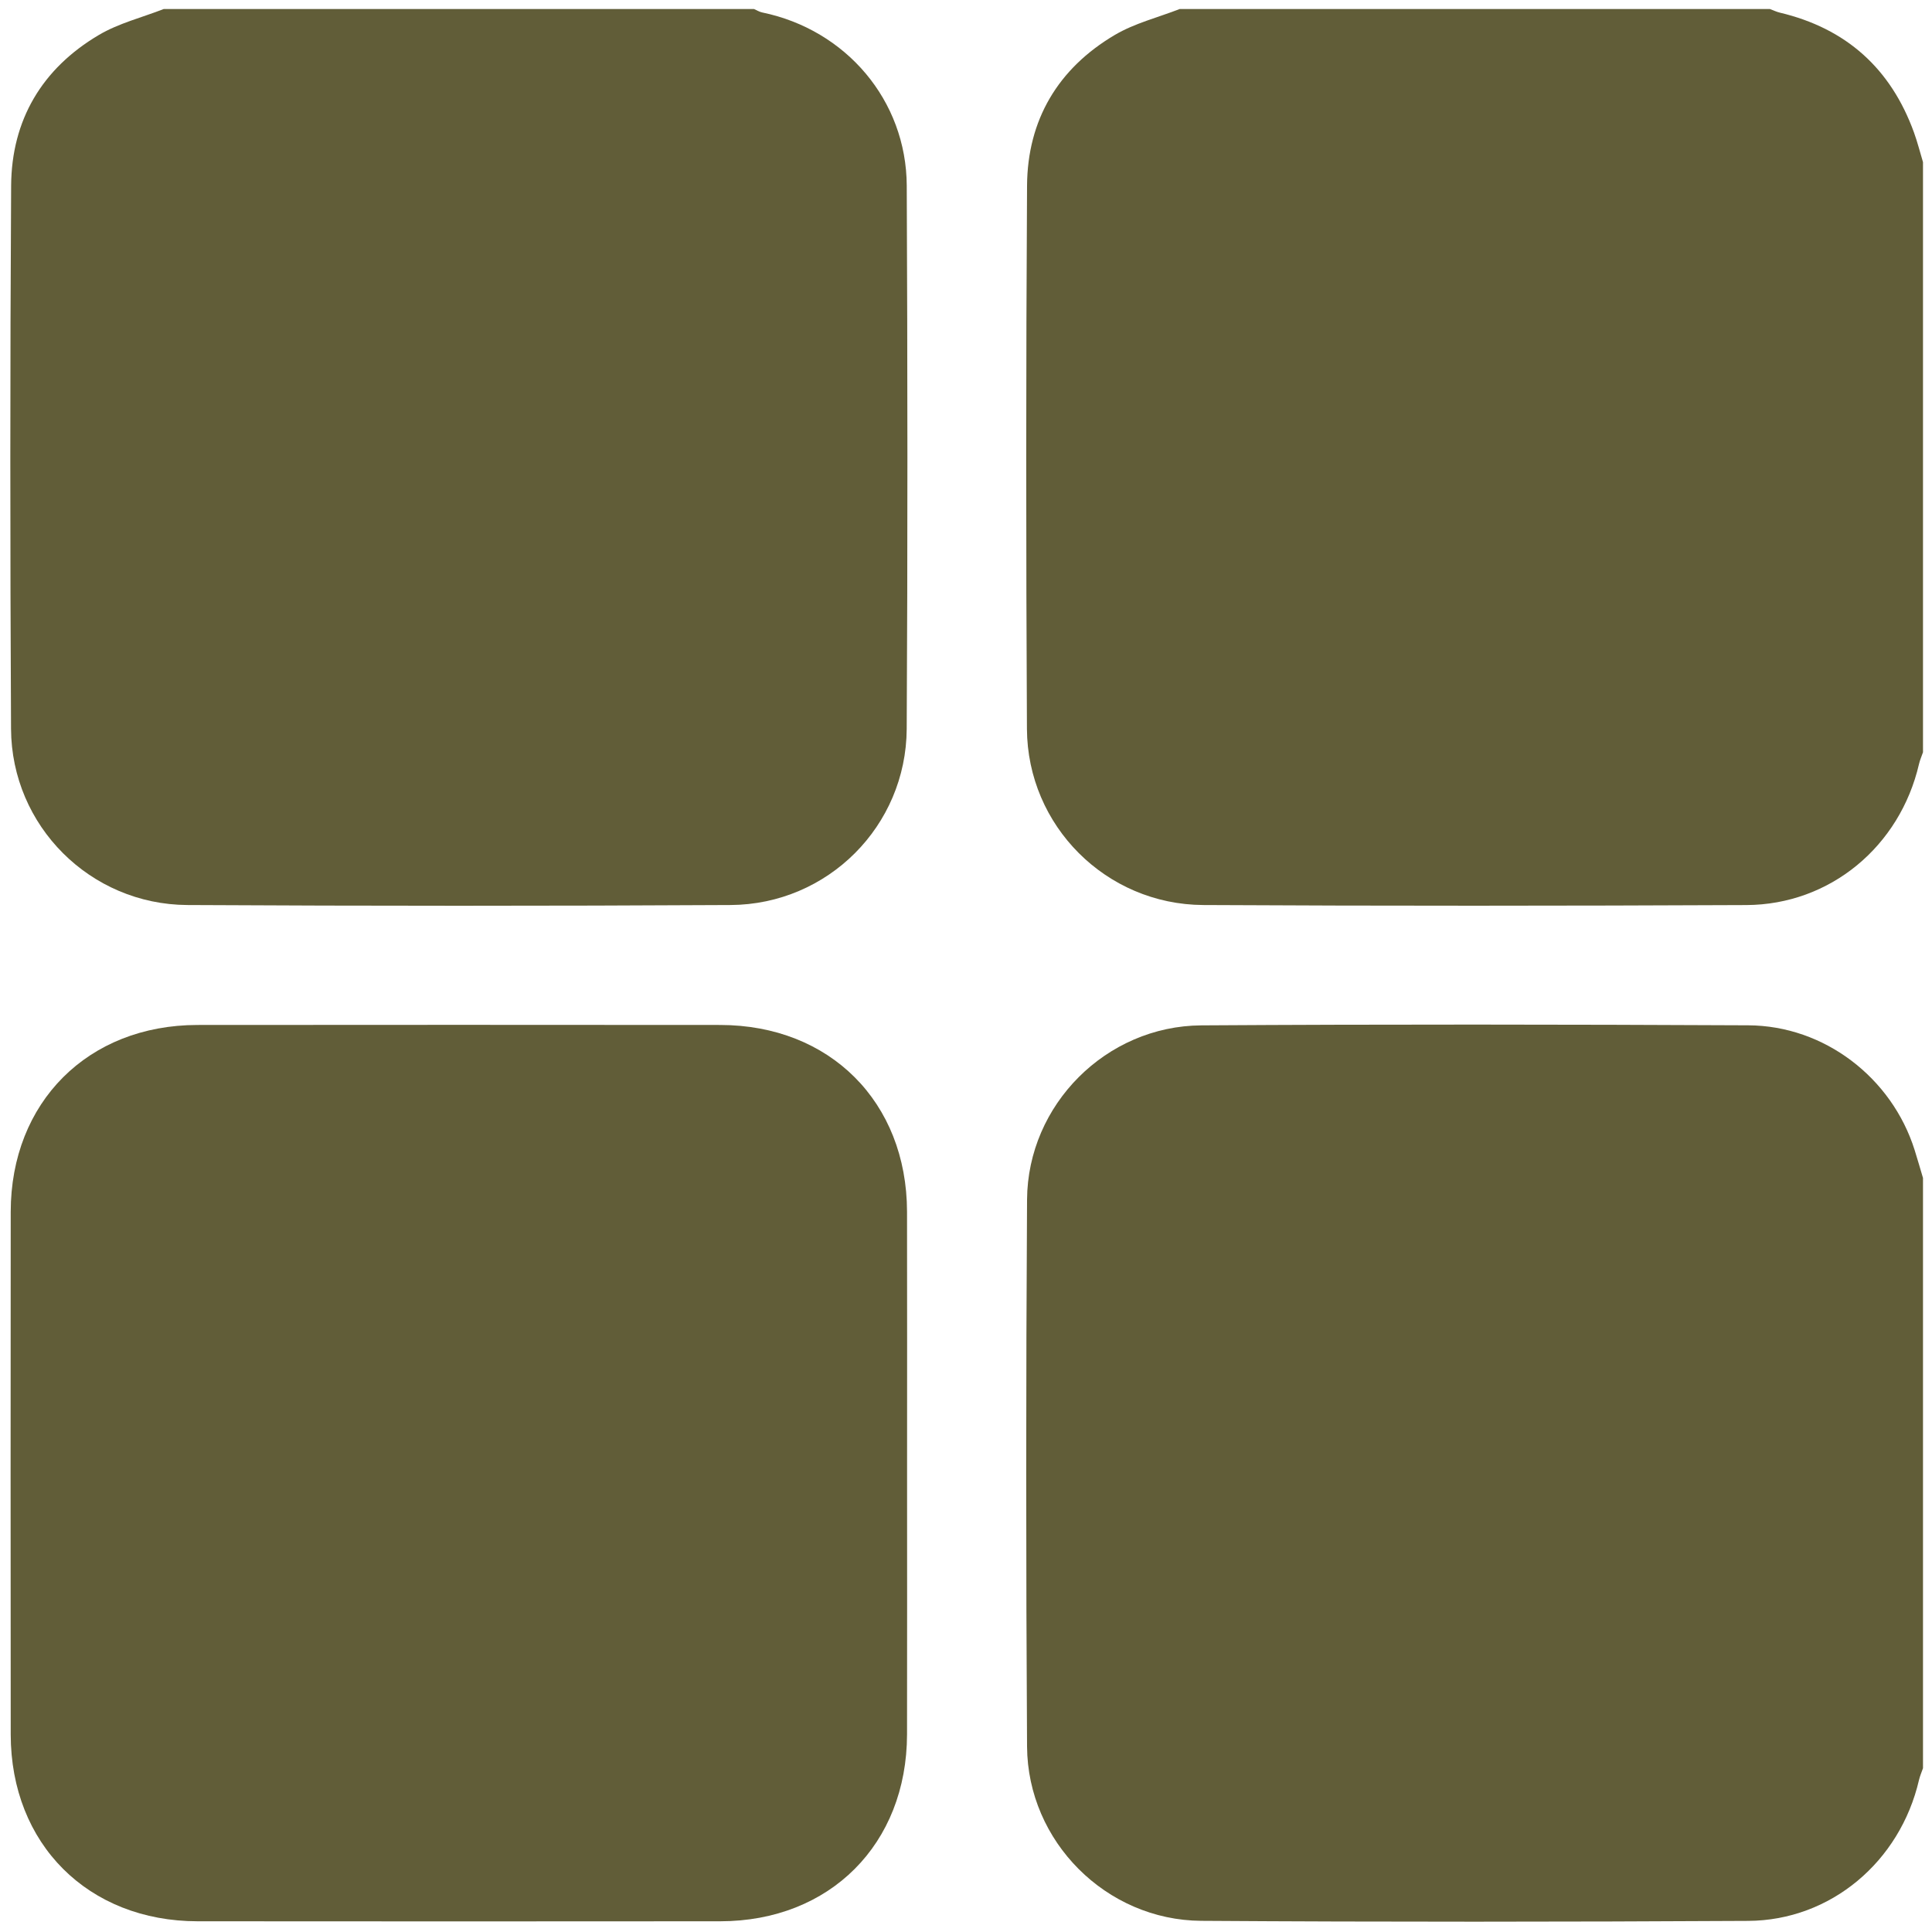
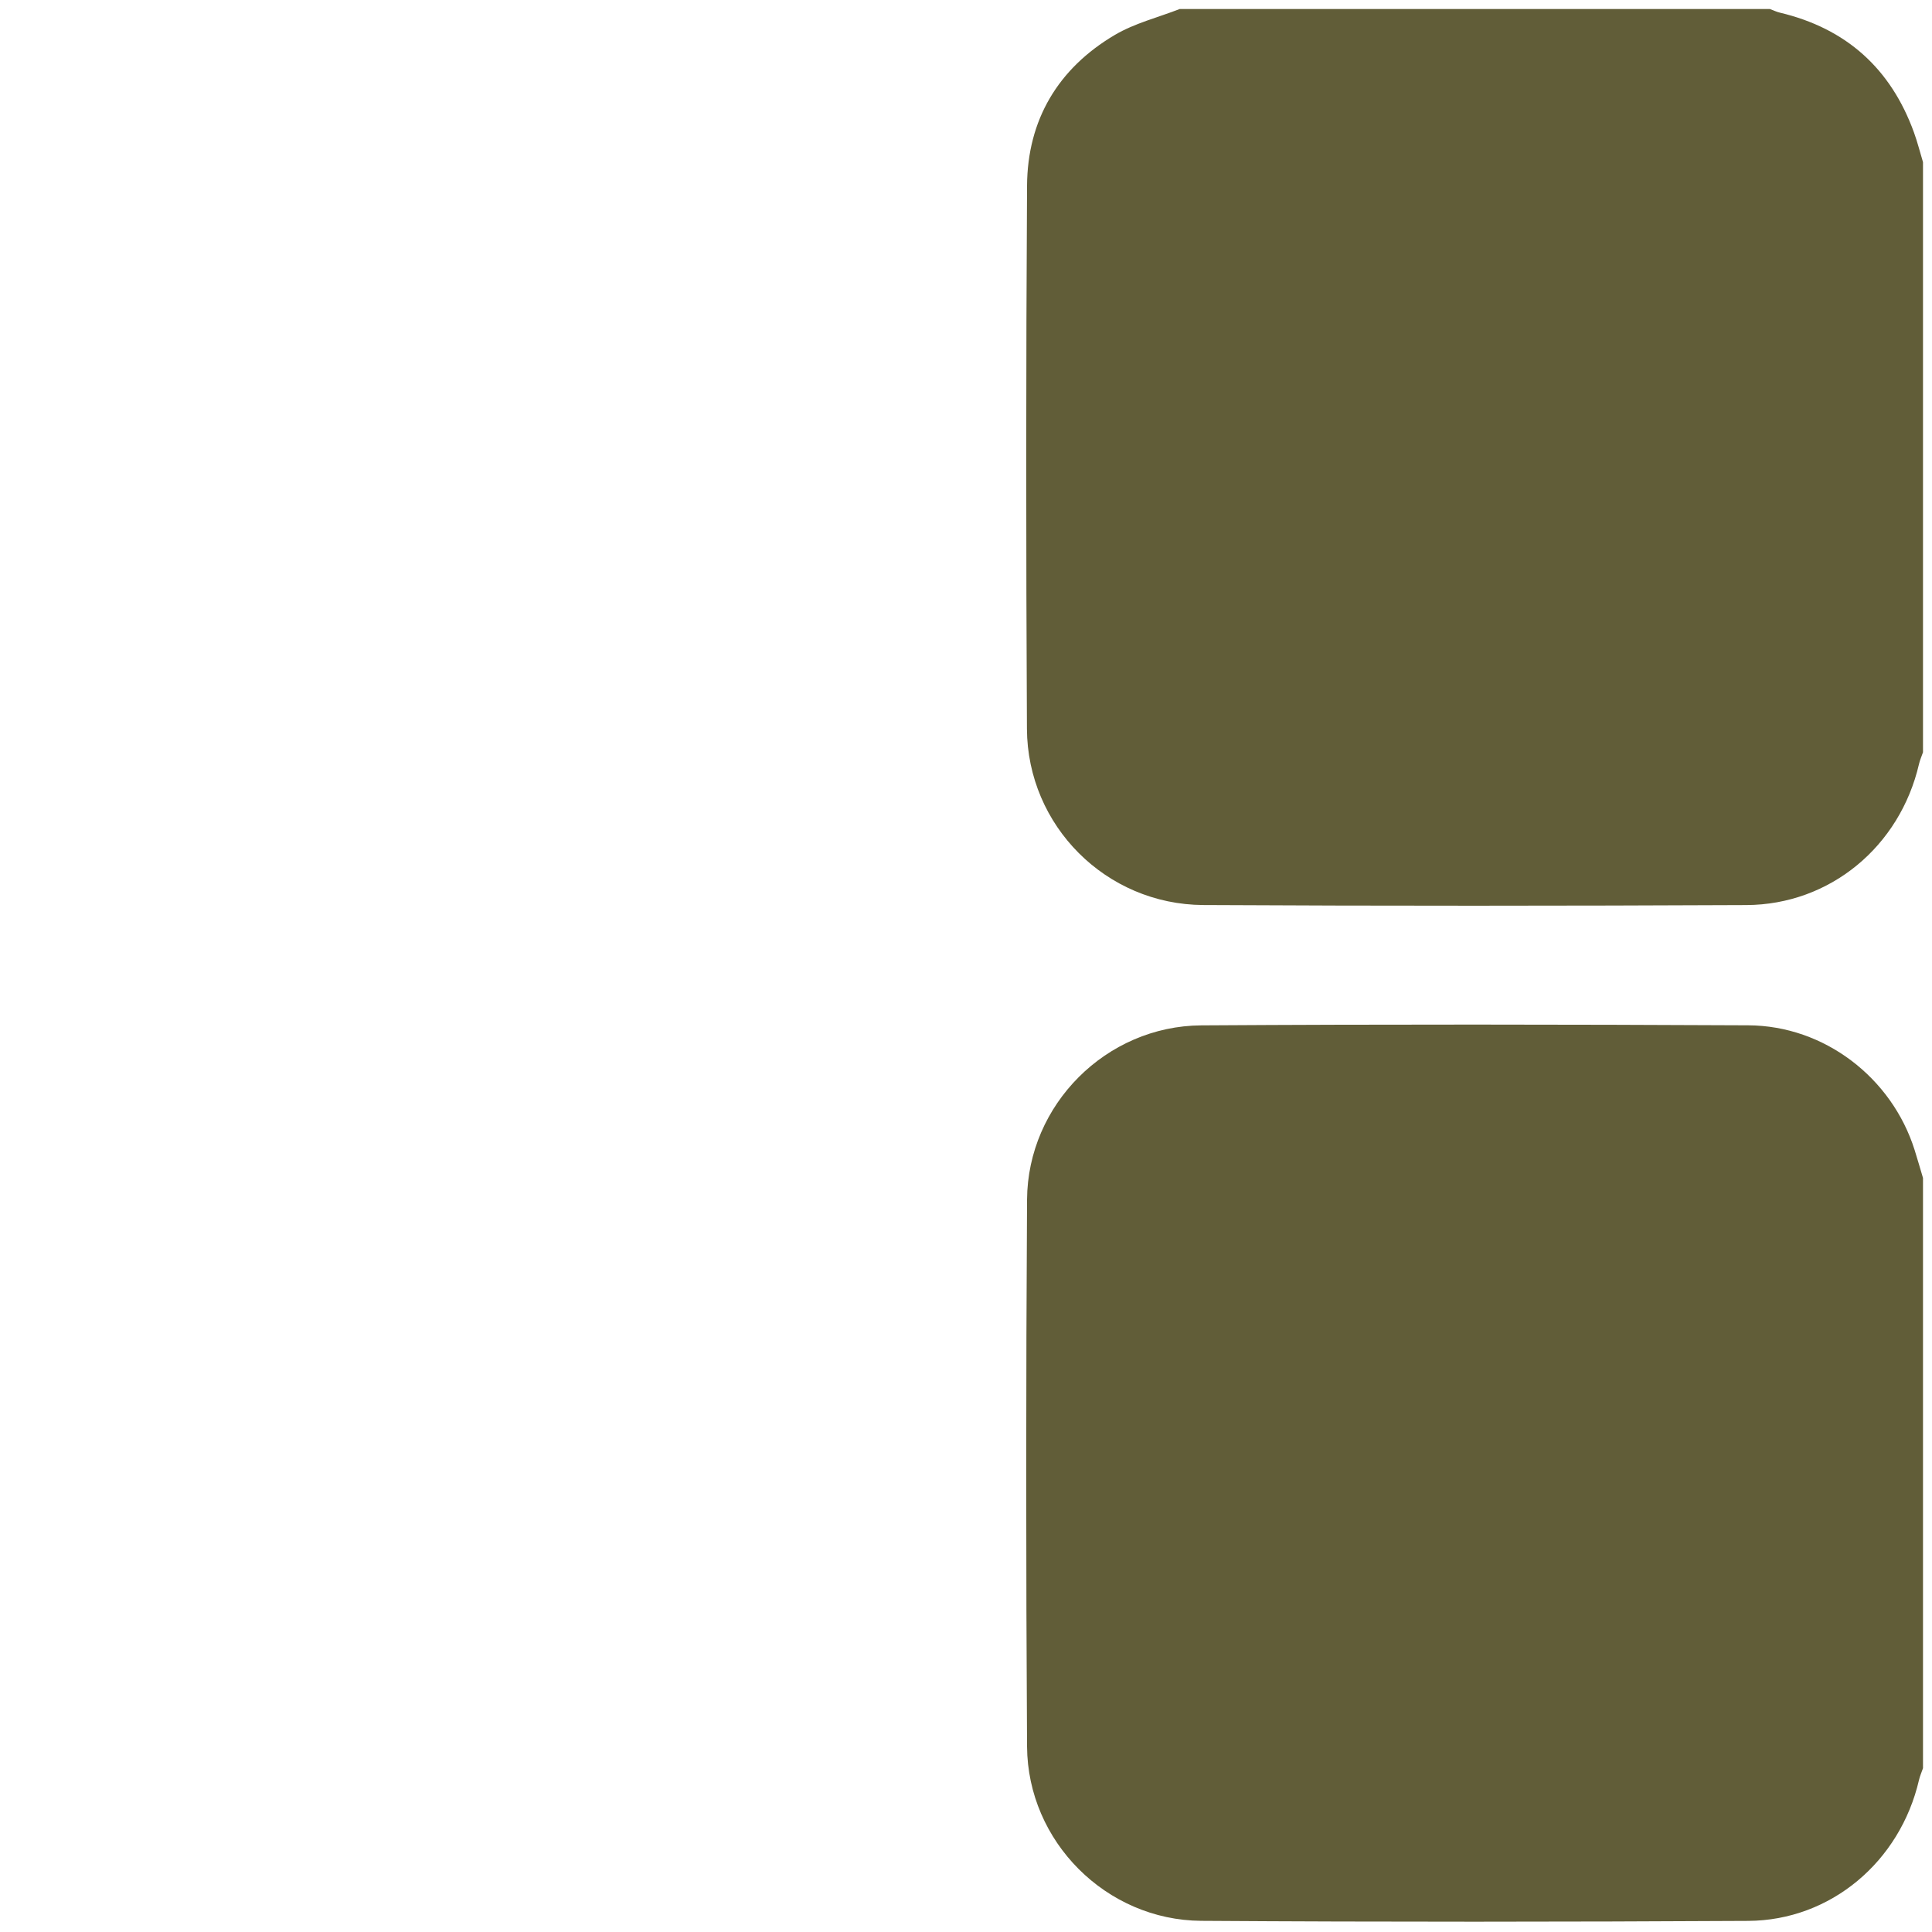
<svg xmlns="http://www.w3.org/2000/svg" id="Layer_1" data-name="Layer 1" viewBox="0 0 1000 1000">
  <defs>
    <style> .cls-1 { fill: #615d38; stroke-width: 0px; } </style>
  </defs>
-   <path class="cls-1" d="M84.79,4.66c101.82,0,203.63,0,305.45,0,1.41.6,2.77,1.47,4.25,1.78,43.41,8.95,74.64,45.54,74.84,89.68.42,93.71.5,187.42-.02,281.13-.28,50.35-40.86,90.92-91.21,91.19-93.71.52-187.42.51-281.13,0-50.3-.27-91-40.97-91.26-91.18-.49-93.71-.51-187.42.05-281.13.21-34.07,16.05-60.68,45.41-78.03,10.27-6.07,22.36-9.05,33.62-13.45Z" />
  <path class="cls-1" d="M610.63,4.66c101.82,0,203.63,0,305.45,0,1.73.64,3.42,1.47,5.2,1.89,34.29,8.16,57.37,28.89,69.37,61.96,1.83,5.04,3.14,10.27,4.69,15.41v305.45c-.7,2.05-1.6,4.05-2.08,6.14-9.87,42.58-45.98,72.76-89.37,72.95-93.7.42-187.41.49-281.12-.02-50.29-.28-90.97-40.99-91.23-91.2-.49-93.7-.51-187.41.06-281.12.21-34.07,16.05-60.68,45.41-78.02,10.27-6.07,22.36-9.05,33.62-13.44Z" />
  <path class="cls-1" d="M995.34,609.76v305.45c-.7,2.05-1.6,4.05-2.08,6.14-9.78,42.21-45.67,72.67-88.41,72.9-94.35.51-188.72.6-283.07-.03-49.24-.33-89.88-41.05-90.18-90.22-.58-94.35-.58-188.72,0-283.07.3-49.17,40.99-89.89,90.19-90.2,94.35-.6,188.71-.48,283.07-.03,39.42.18,74.34,27.11,86.14,64.53,1.52,4.82,2.9,9.69,4.35,14.53Z" />
-   <path class="cls-1" d="M469.5,762.44c0,45.09.07,90.18-.02,135.27-.11,56.81-39.92,96.68-96.65,96.74-90.18.08-180.36.08-270.54,0-56.7-.05-96.69-40.01-96.74-96.67-.08-90.18-.08-180.36,0-270.54.05-56.72,39.97-96.67,96.66-96.72,90.18-.08,180.36-.08,270.54,0,56.8.05,96.61,39.86,96.73,96.65.09,45.09.02,90.18.02,135.27Z" />
</svg>